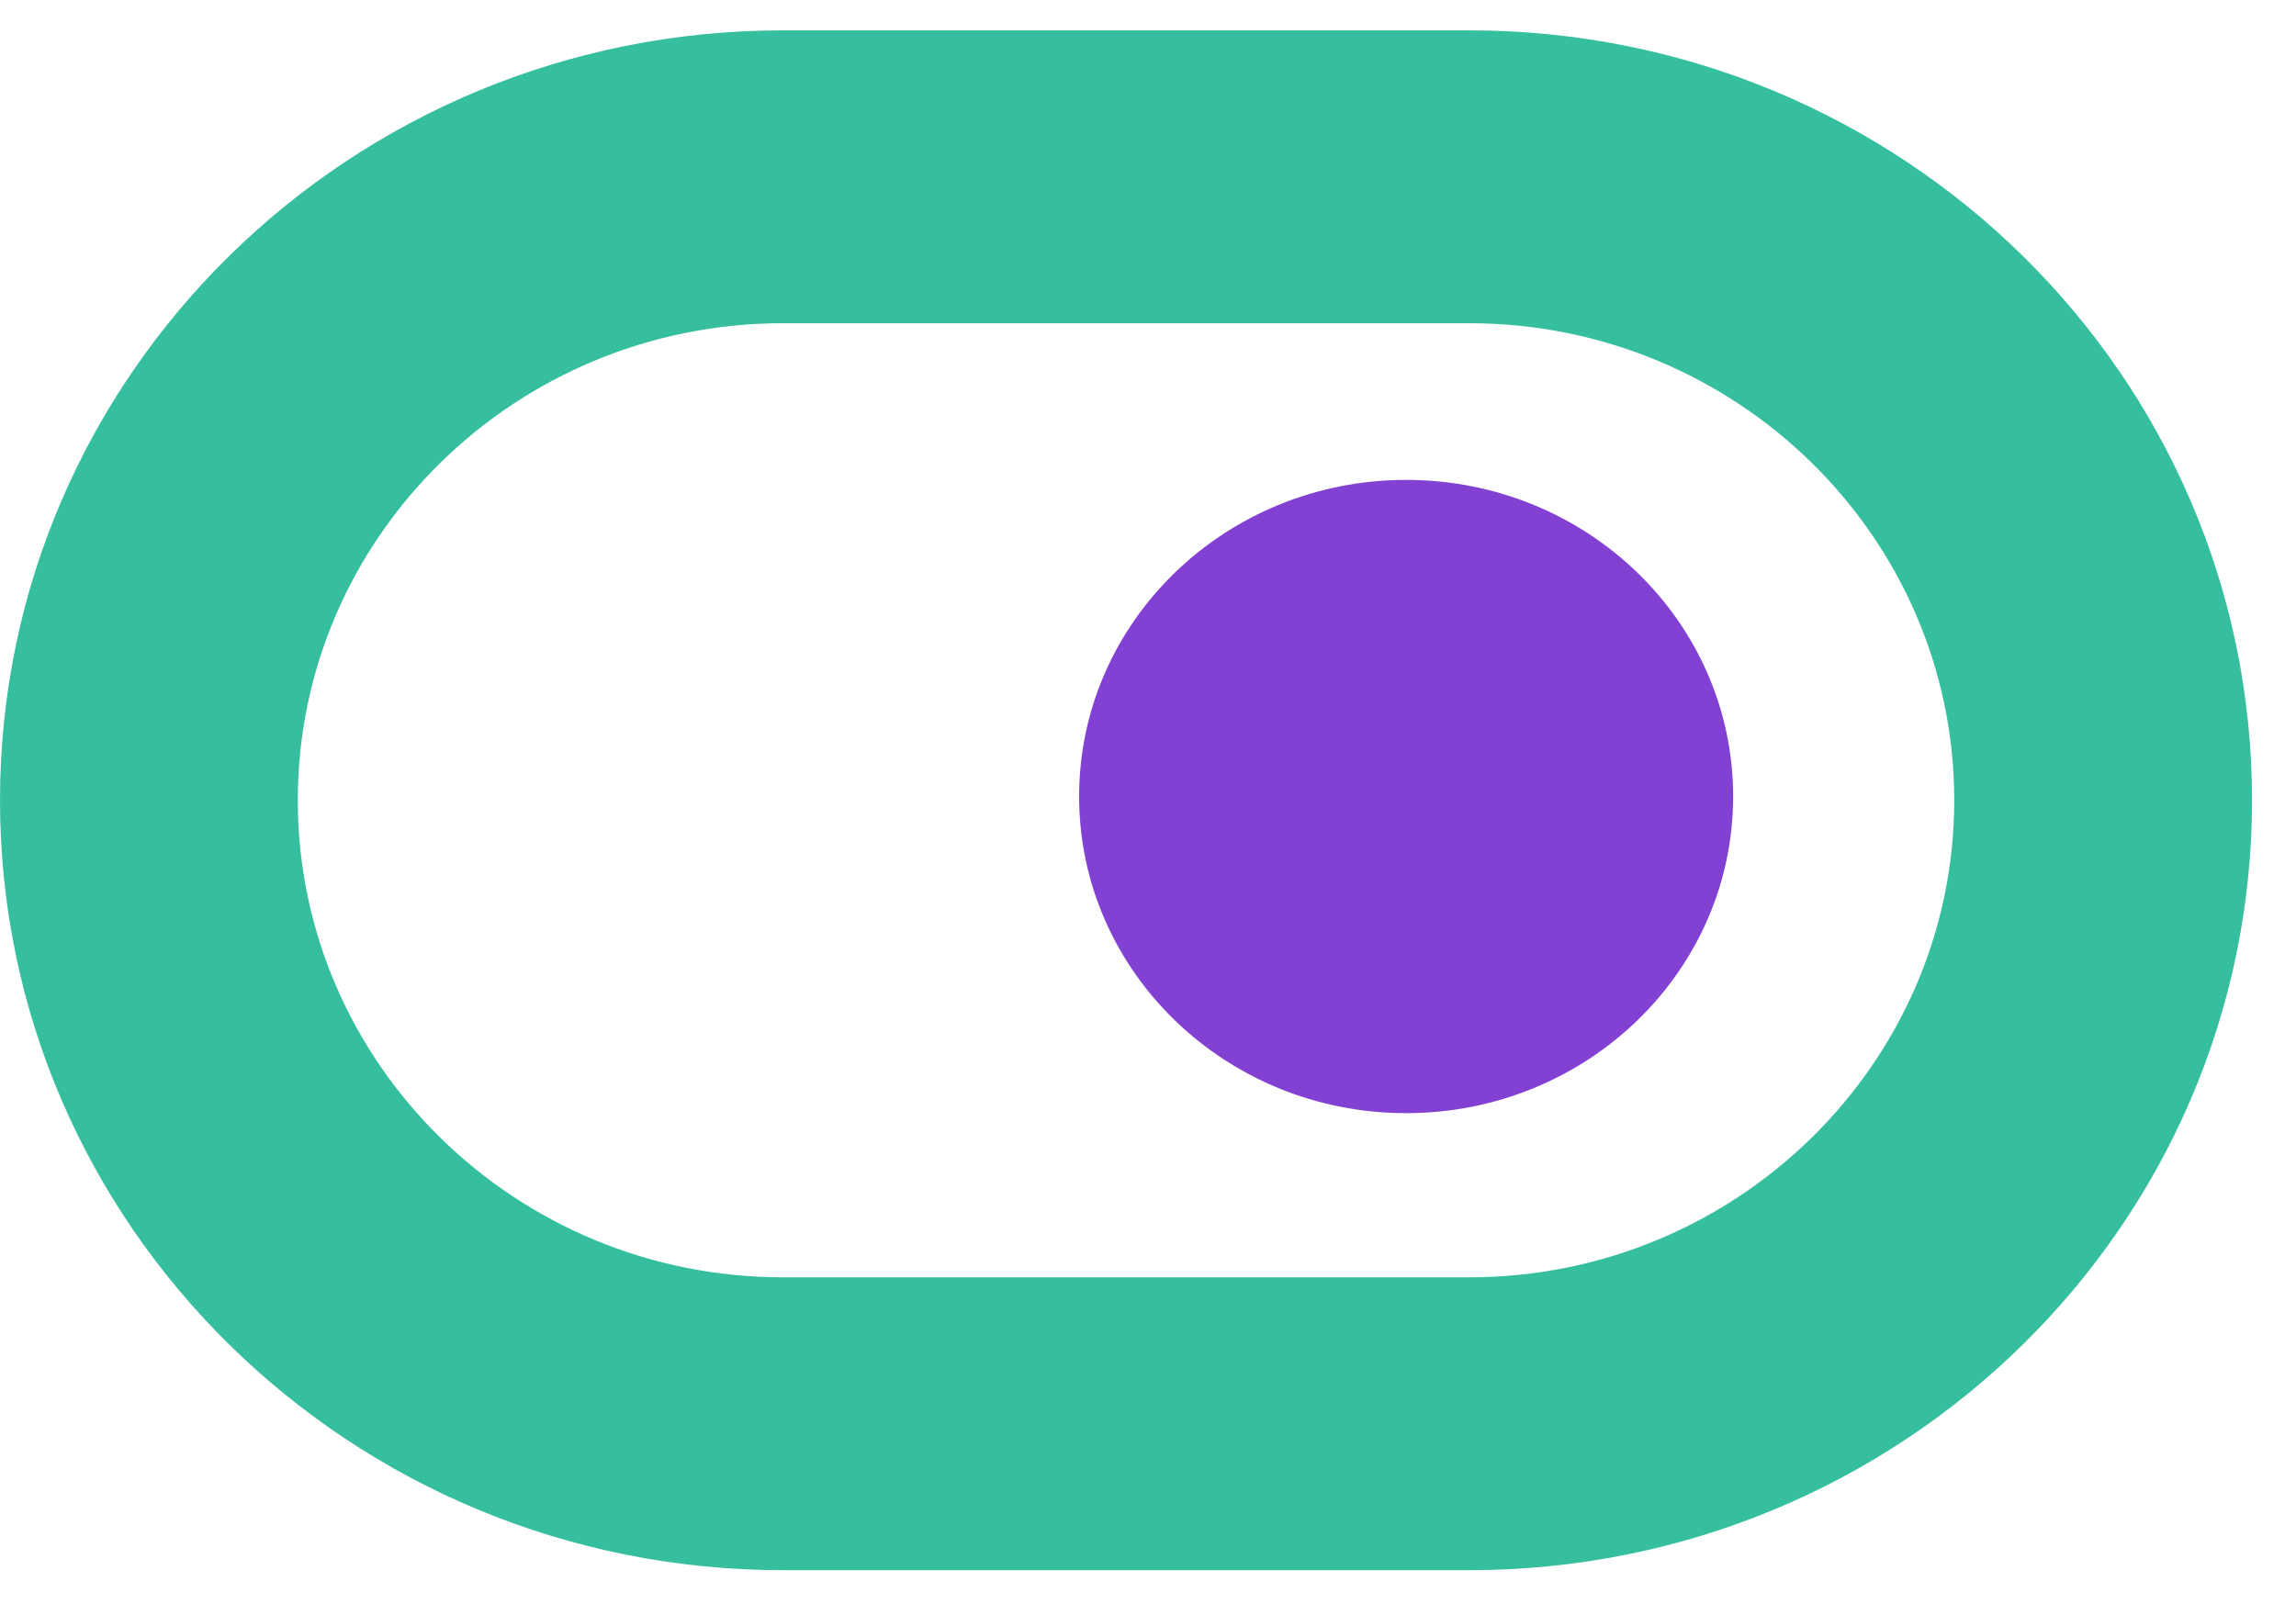
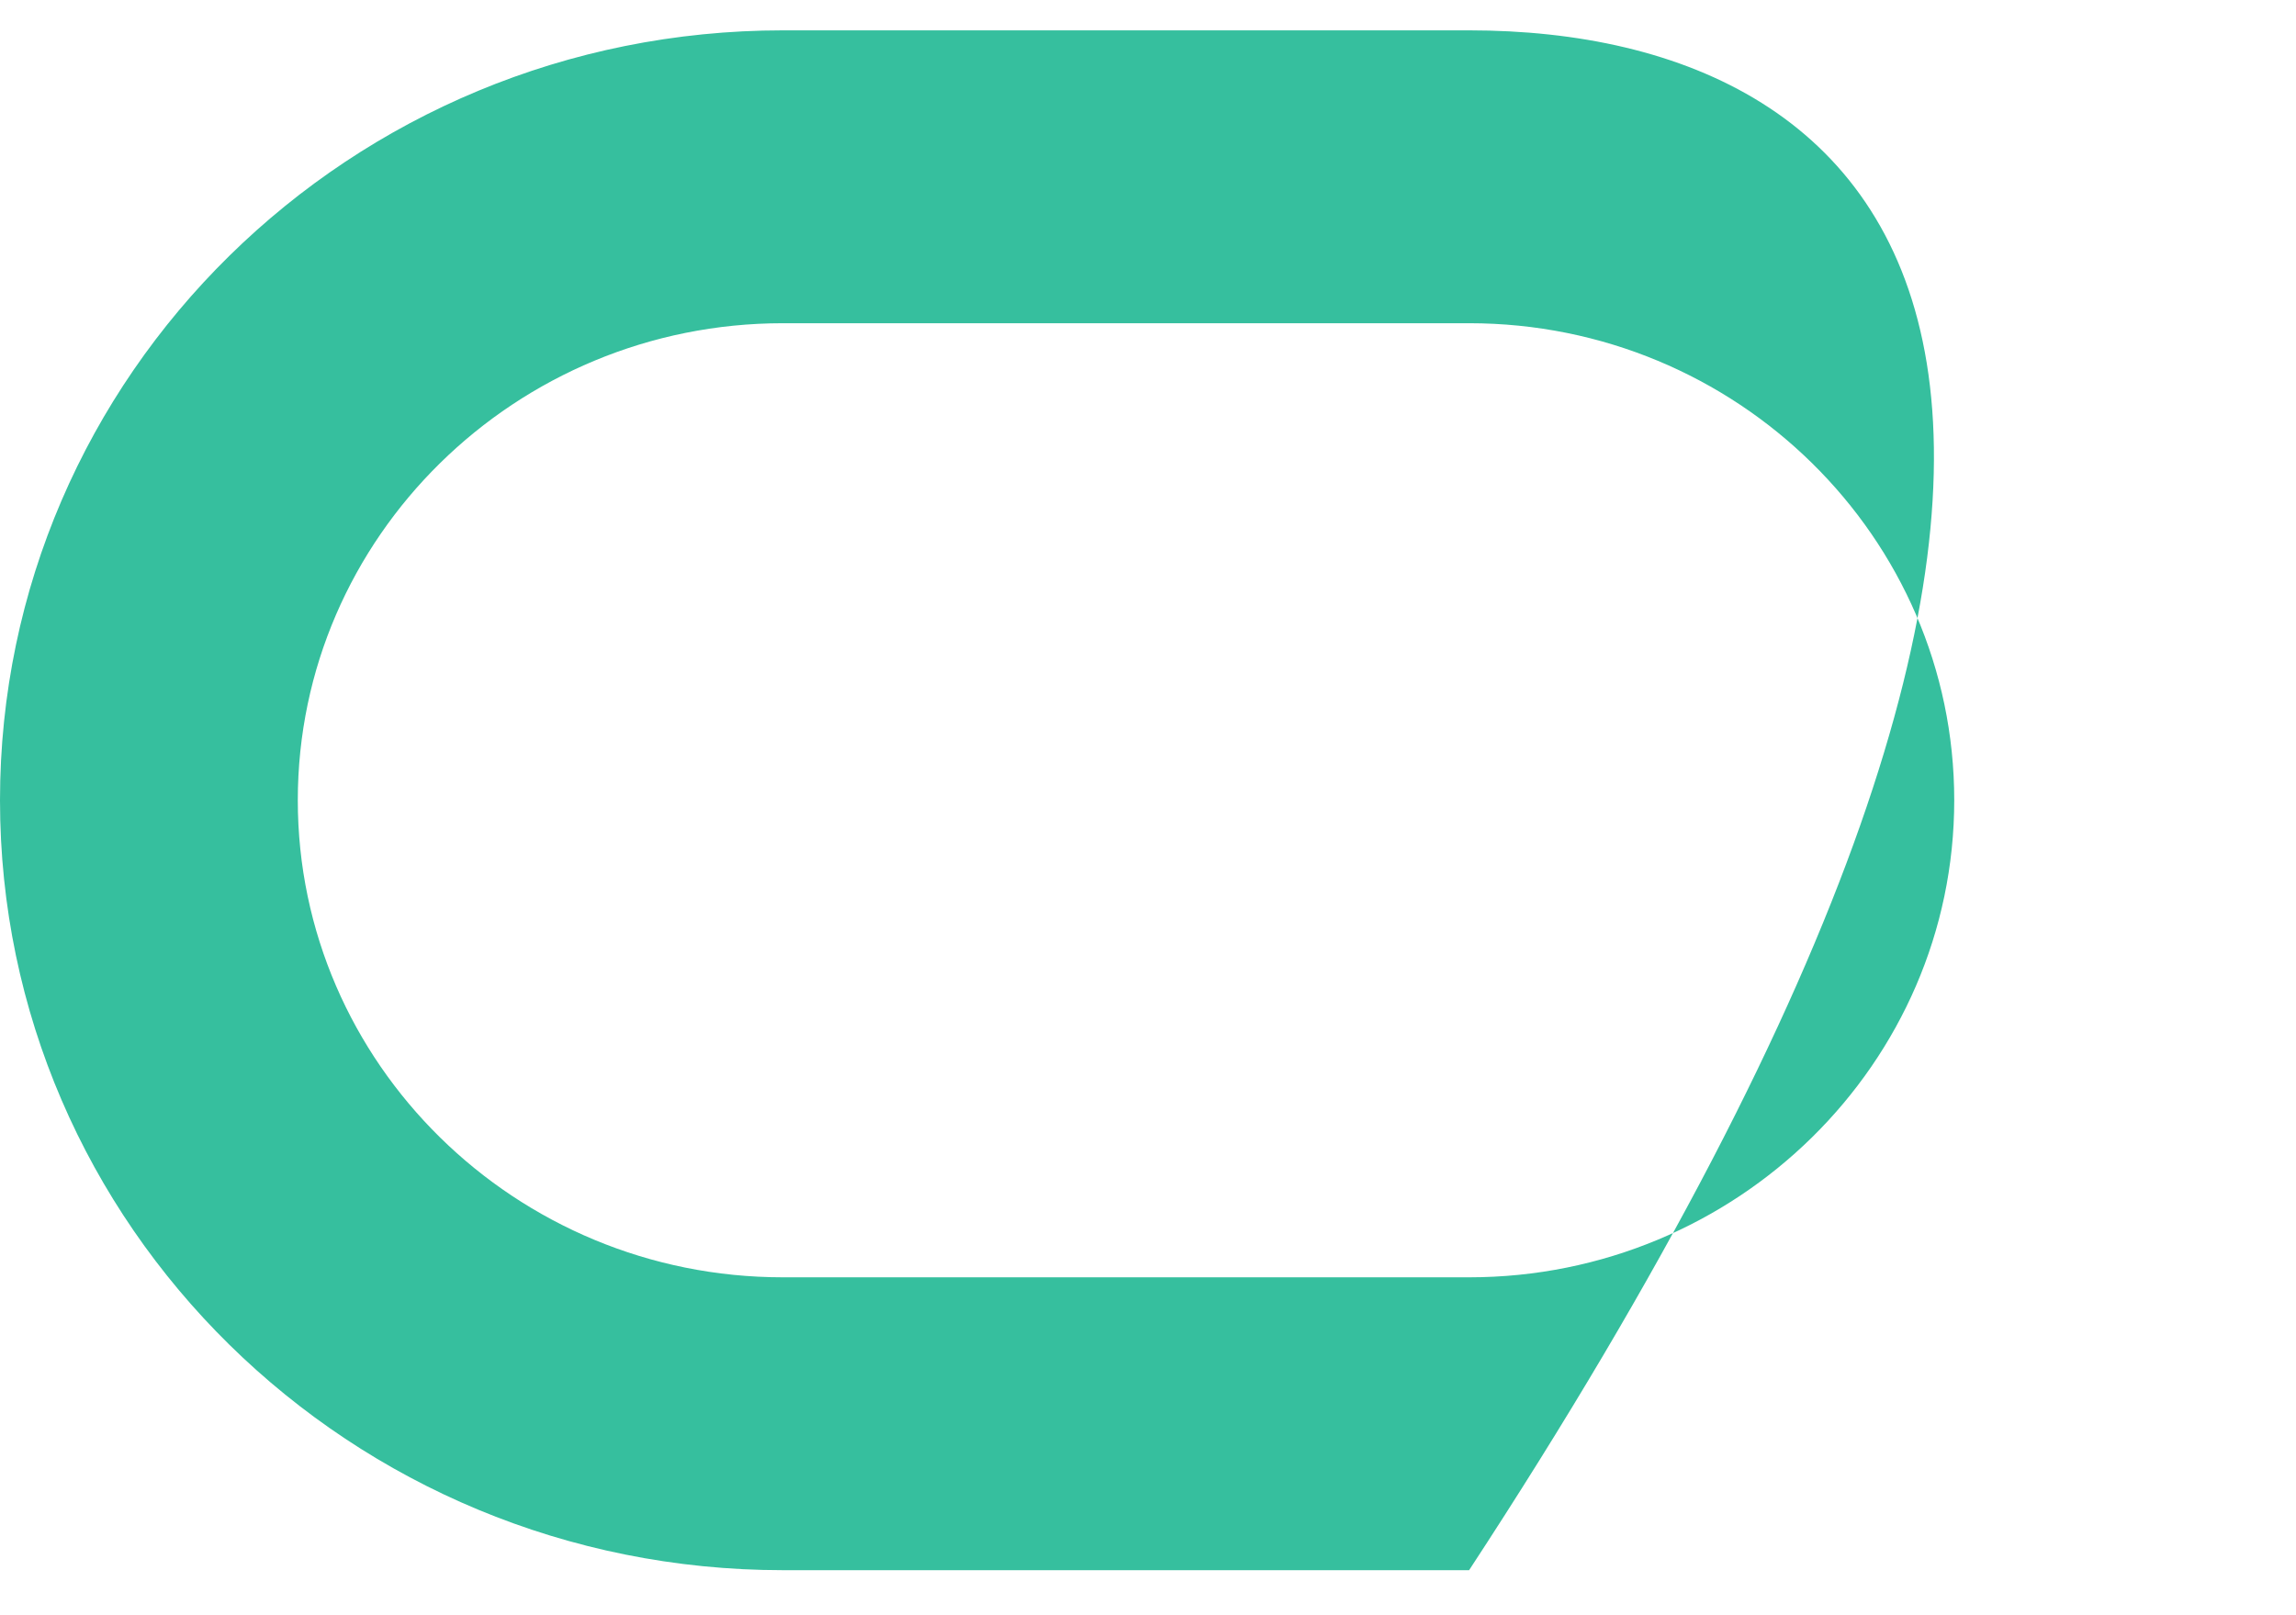
<svg xmlns="http://www.w3.org/2000/svg" width="27" height="19" viewBox="0 0 27 19" fill="none">
-   <path d="M16.535 13.094C18.659 13.094 20.381 11.426 20.381 9.369C20.381 7.312 18.659 5.645 16.535 5.645C14.412 5.645 12.69 7.312 12.69 9.369C12.69 11.426 14.412 13.094 16.535 13.094Z" fill="#8241D2" />
-   <path d="M17.276 3.802C20.423 3.802 22.981 6.32 22.981 9.413C22.981 12.507 20.421 15.025 17.276 15.025H9.207C6.06 15.025 3.502 12.507 3.502 9.413C3.502 6.32 6.062 3.802 9.207 3.802H17.276ZM17.276 0.357H9.207C4.121 0.357 0 4.413 0 9.413C0 14.416 4.123 18.47 9.207 18.47H17.276C22.362 18.47 26.483 14.414 26.483 9.413C26.483 4.411 22.36 0.357 17.276 0.357Z" fill="#36BF9E" />
+   <path d="M17.276 3.802C20.423 3.802 22.981 6.32 22.981 9.413C22.981 12.507 20.421 15.025 17.276 15.025H9.207C6.06 15.025 3.502 12.507 3.502 9.413C3.502 6.32 6.062 3.802 9.207 3.802H17.276ZM17.276 0.357H9.207C4.121 0.357 0 4.413 0 9.413C0 14.416 4.123 18.47 9.207 18.47H17.276C26.483 4.411 22.36 0.357 17.276 0.357Z" fill="#36BF9E" />
</svg>